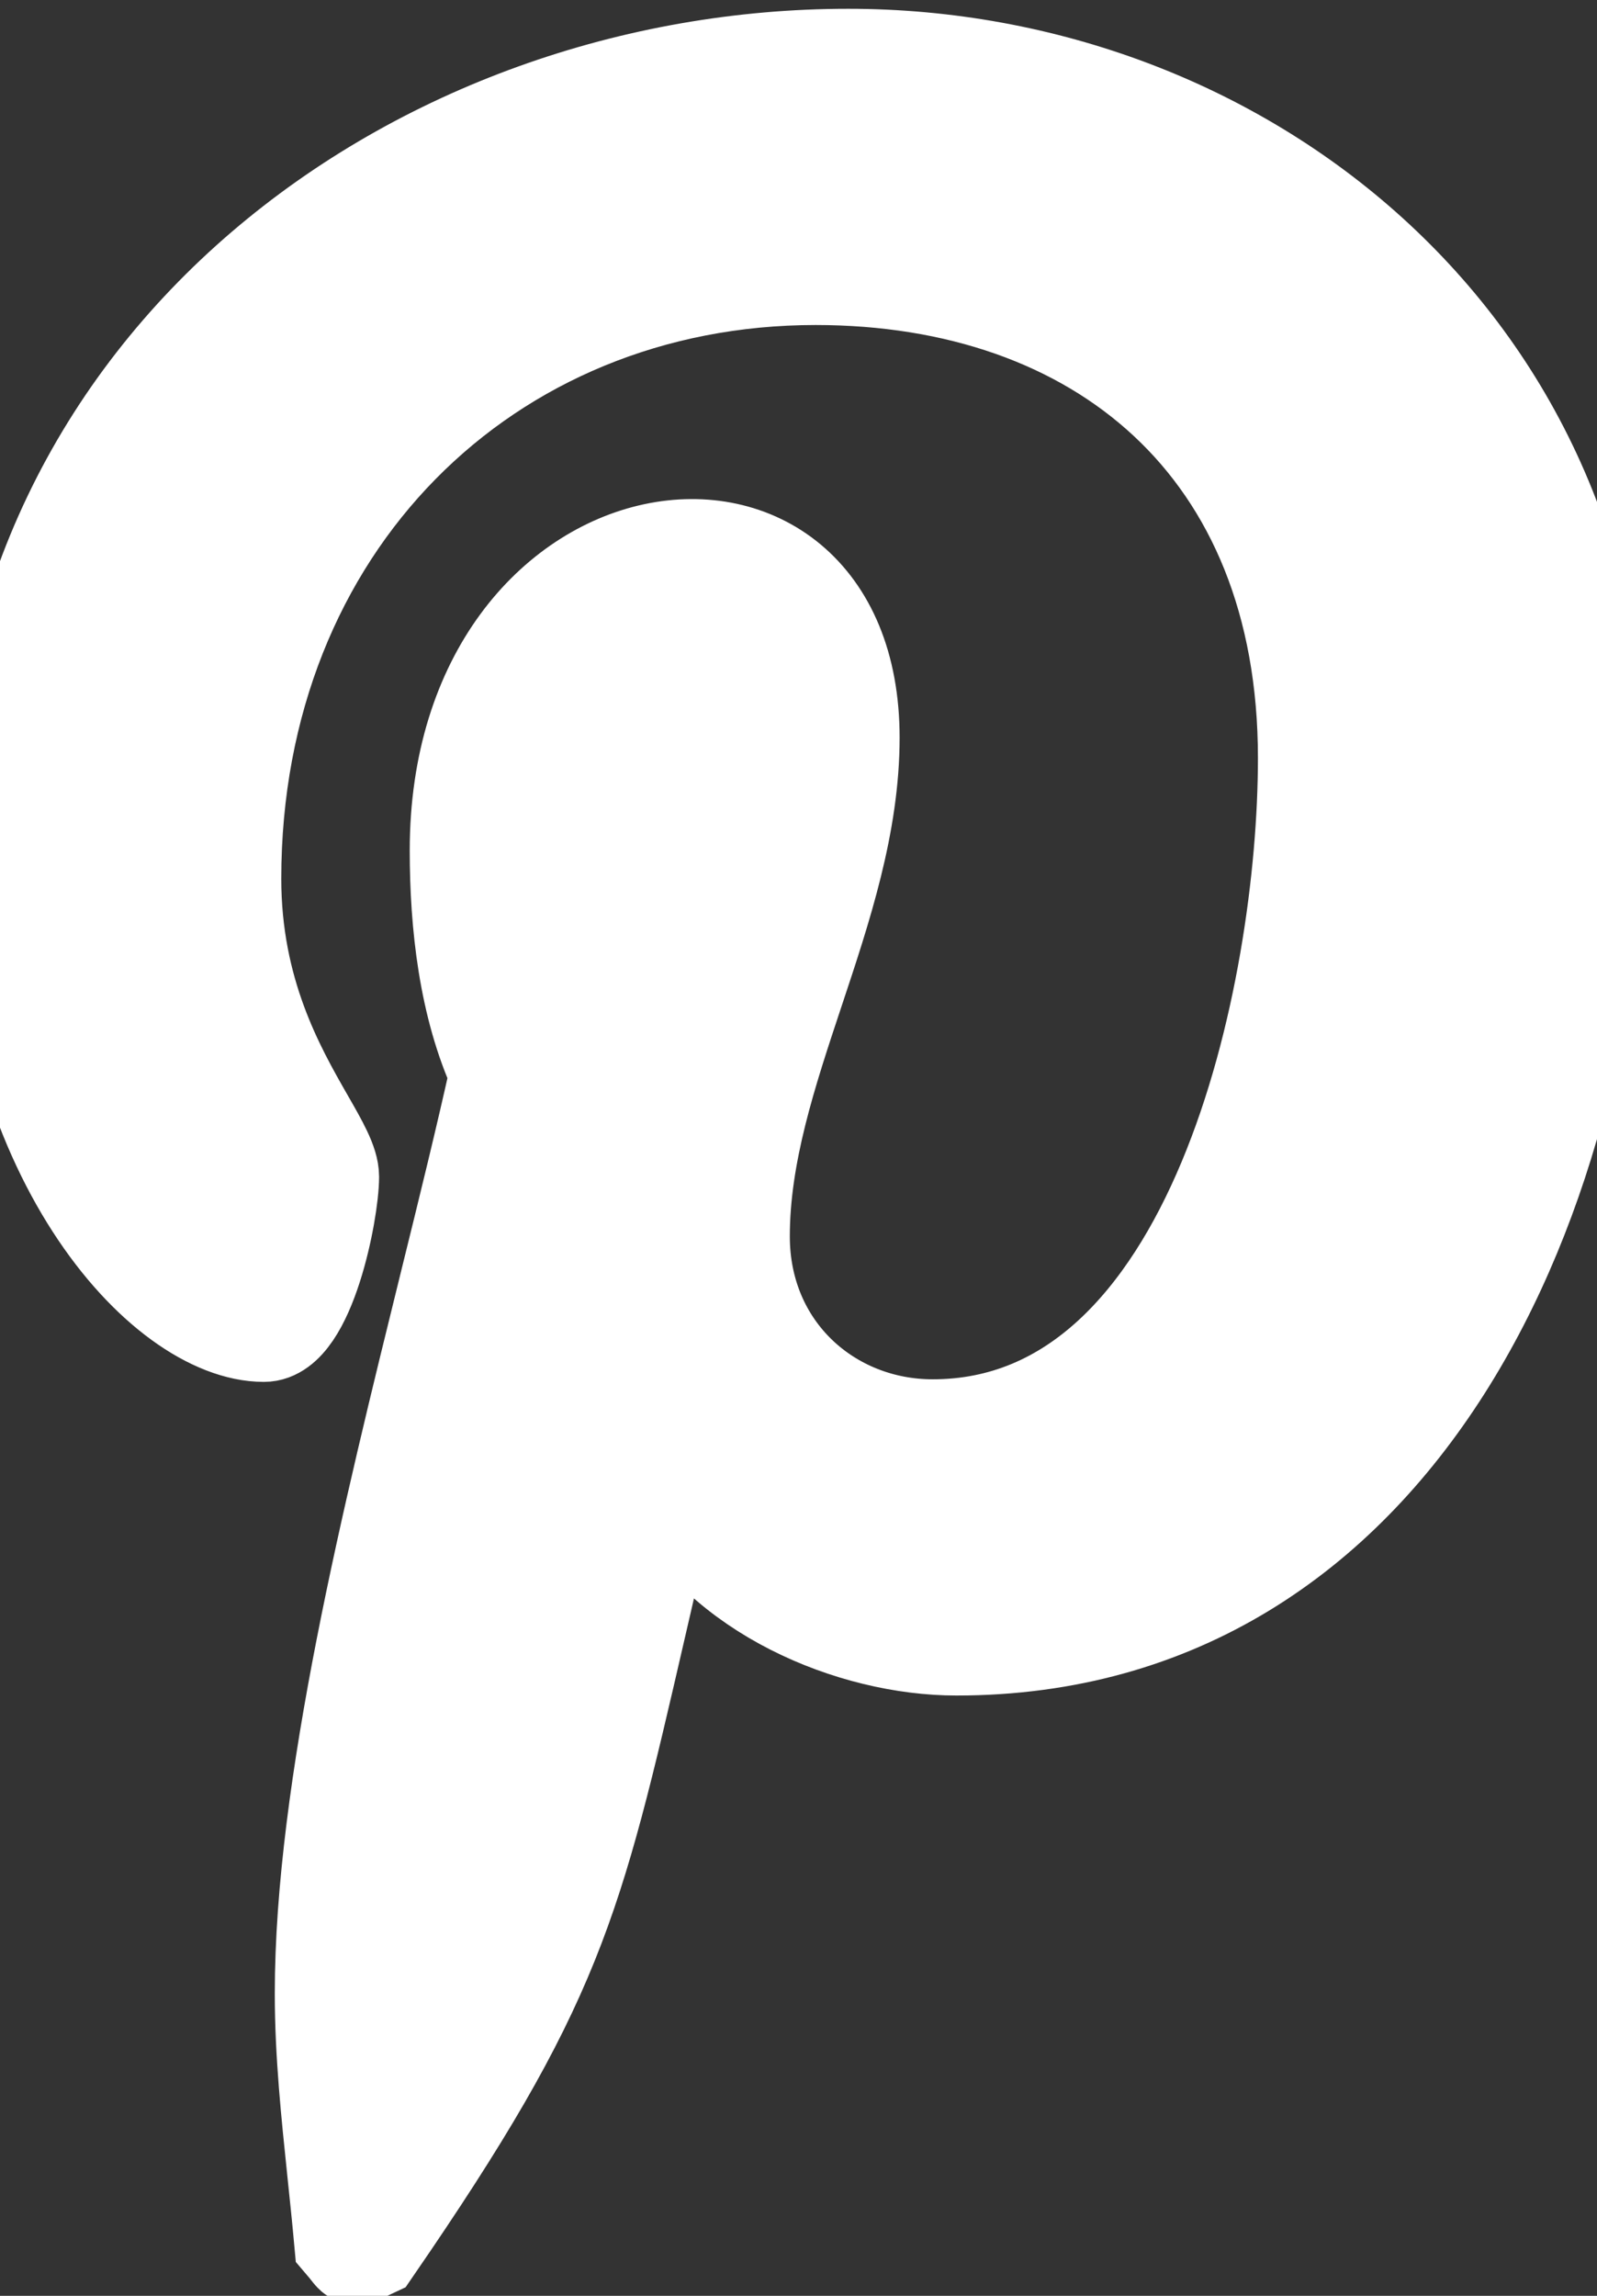
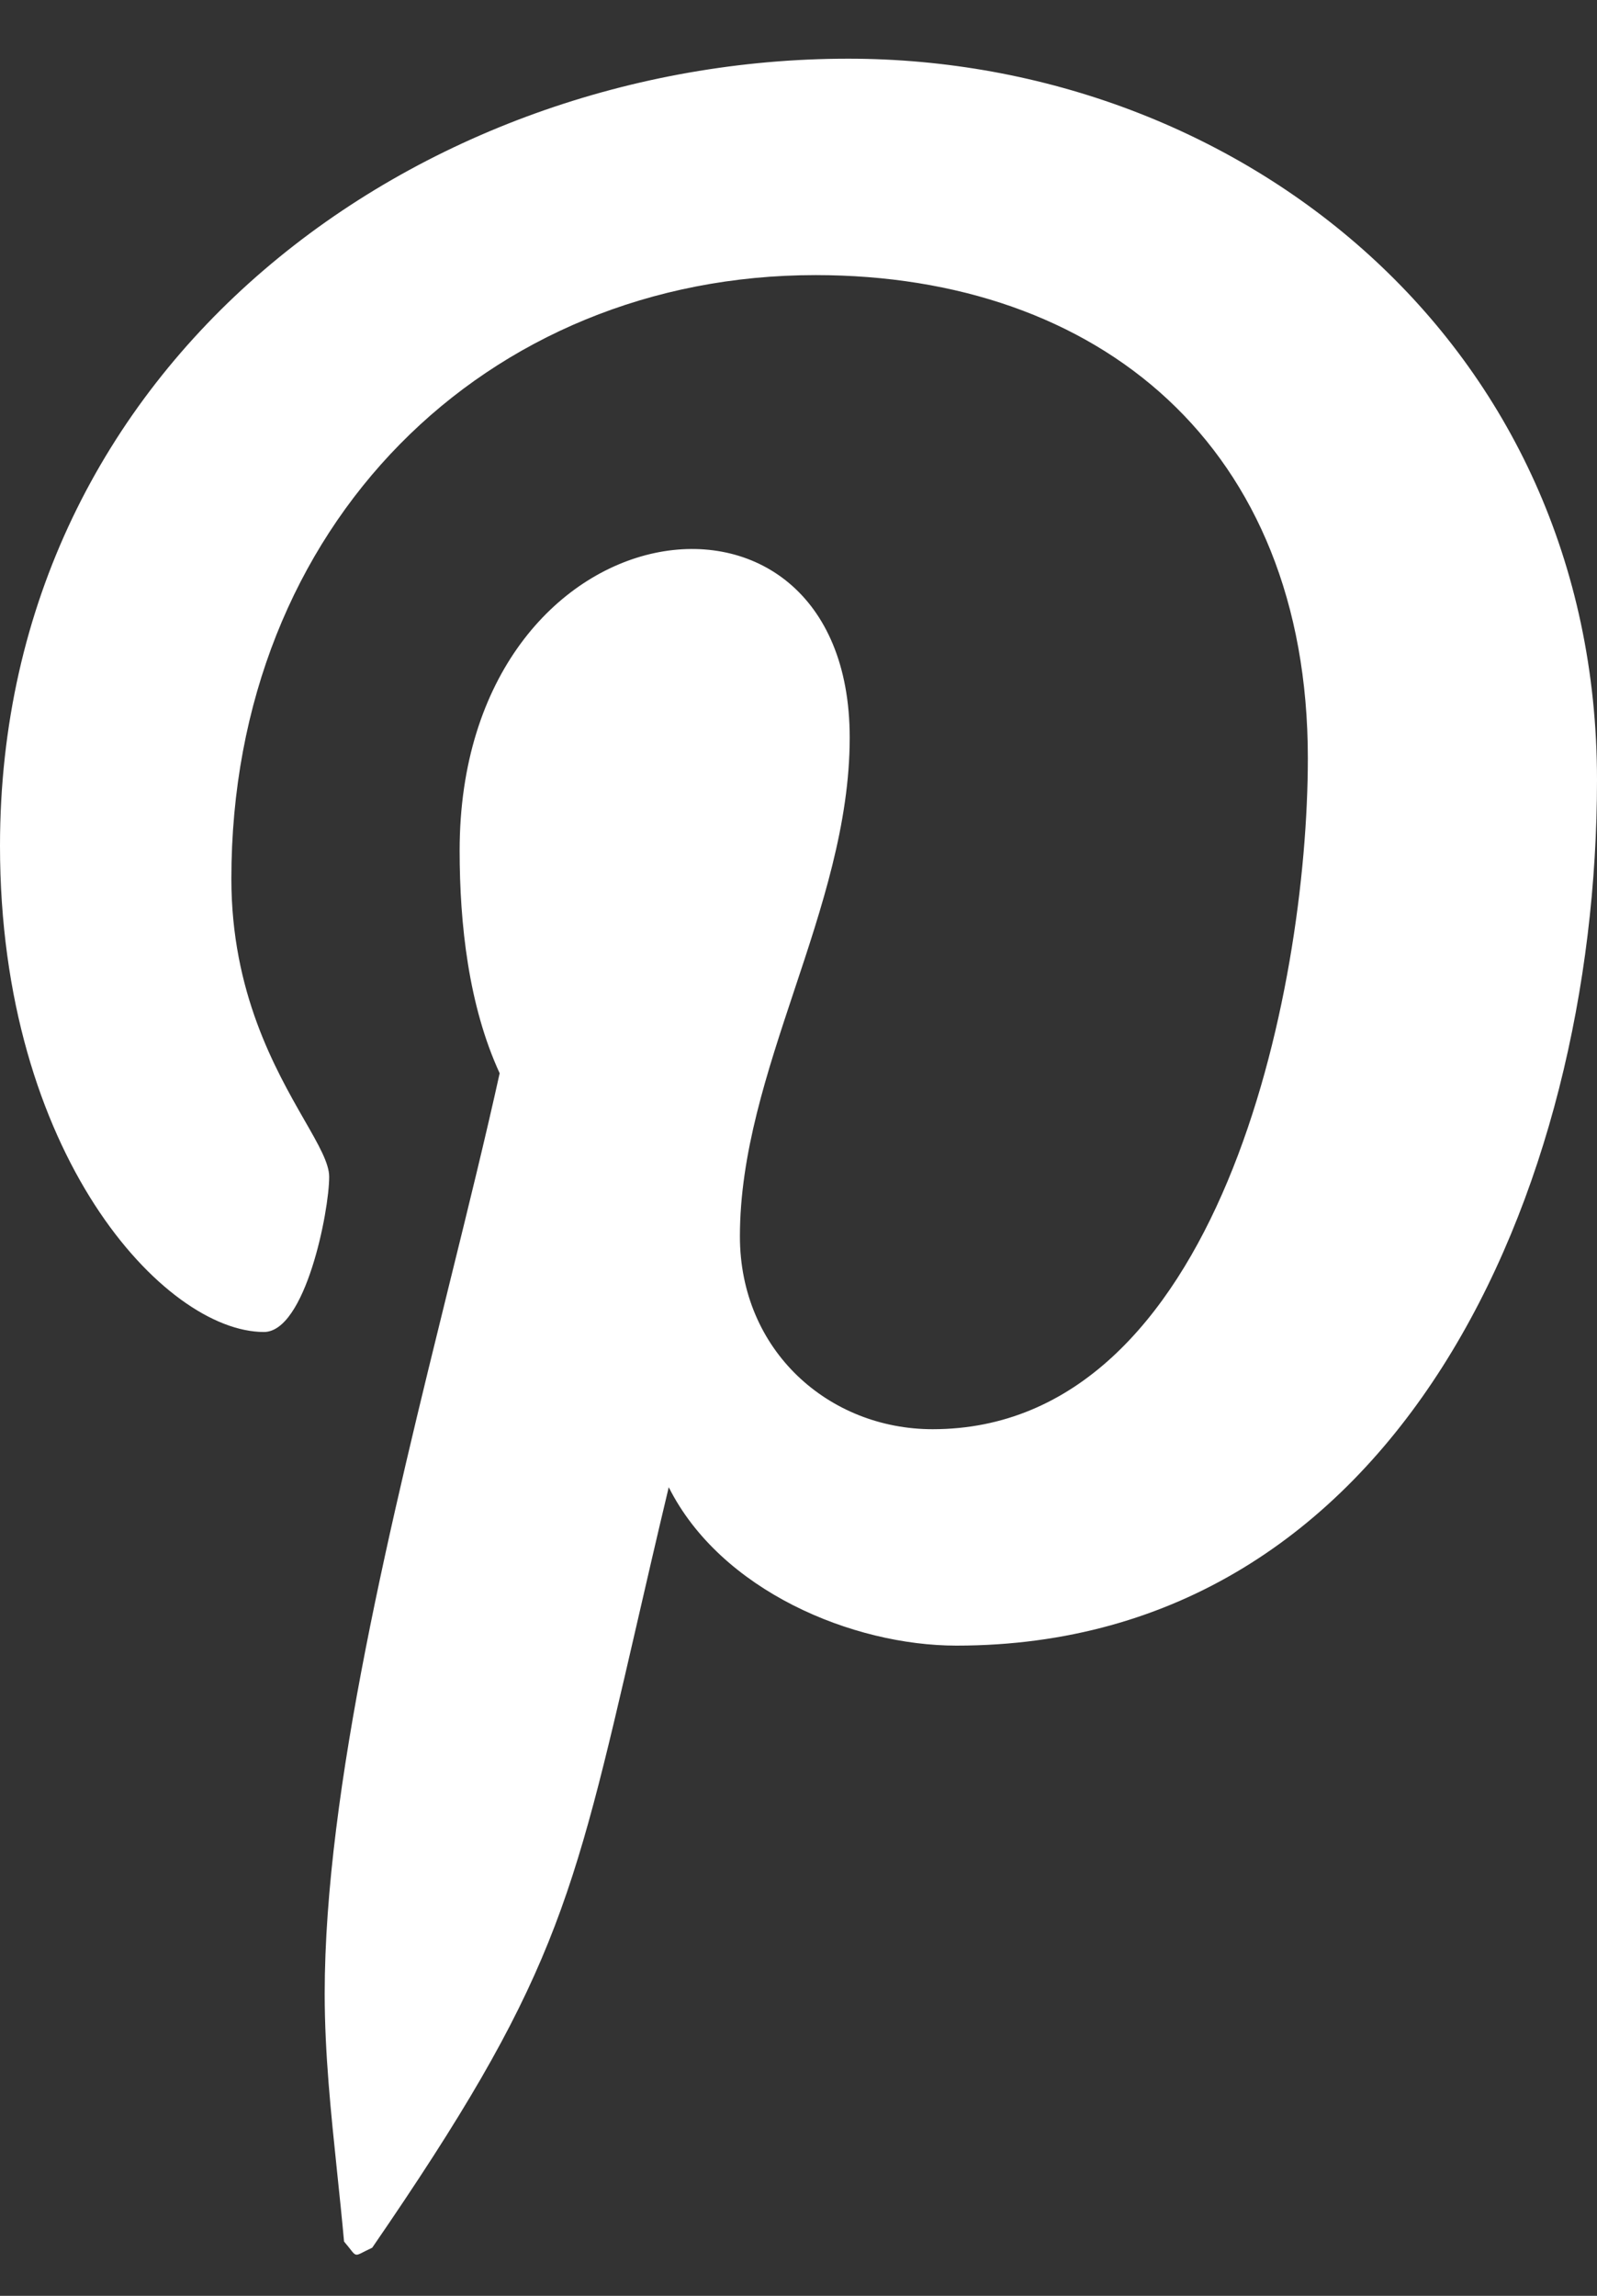
<svg xmlns="http://www.w3.org/2000/svg" width="16" height="23" viewBox="0 0 16 23" fill="none">
  <rect x="0" y="0" width="16" height="23" fill="#333333" stroke="none" />
  <path d="M8.498 0.588C4.219 0.588 0 3.604 0 8.474C0 11.569 1.649 13.344 2.644 13.344C3.06 13.344 3.298 12.134 3.298 11.789C3.298 11.654 3.192 11.469 3.049 11.22C2.759 10.713 2.318 9.942 2.318 8.804C2.318 5.254 4.873 2.756 8.171 2.756C11.008 2.756 13.103 4.468 13.103 7.594C13.103 9.935 12.212 14.318 9.344 14.318C8.305 14.318 7.413 13.533 7.413 12.386C7.413 11.559 7.684 10.744 7.957 9.923C8.234 9.091 8.513 8.252 8.513 7.39C8.513 4.468 4.605 5.002 4.605 8.521C4.605 9.26 4.695 10.076 5.006 10.752C4.866 11.386 4.692 12.095 4.507 12.843C3.928 15.19 3.253 17.925 3.253 19.973C3.253 20.575 3.316 21.169 3.378 21.766C3.402 21.995 3.426 22.225 3.447 22.456C3.521 22.542 3.539 22.581 3.566 22.587C3.592 22.593 3.625 22.566 3.729 22.518C5.551 19.867 5.732 19.082 6.374 16.297C6.47 15.88 6.576 15.418 6.7 14.899C7.22 15.936 8.542 16.486 9.582 16.486C14.009 16.486 16 11.93 16 7.814C16 3.431 12.42 0.588 8.498 0.588Z" fill="white" />
-   <path d="M8.498 0.588C4.219 0.588 0 3.604 0 8.474C0 11.569 1.649 13.344 2.644 13.344C3.06 13.344 3.298 12.134 3.298 11.789C3.298 11.654 3.192 11.469 3.049 11.22C2.759 10.713 2.318 9.942 2.318 8.804C2.318 5.254 4.873 2.756 8.171 2.756C11.008 2.756 13.103 4.468 13.103 7.594C13.103 9.935 12.212 14.318 9.344 14.318C8.305 14.318 7.413 13.533 7.413 12.386C7.413 11.559 7.684 10.744 7.957 9.923C8.234 9.091 8.513 8.252 8.513 7.39C8.513 4.468 4.605 5.002 4.605 8.521C4.605 9.26 4.695 10.076 5.006 10.752C4.866 11.386 4.692 12.095 4.507 12.843C3.928 15.19 3.253 17.925 3.253 19.973C3.253 20.575 3.316 21.169 3.378 21.766C3.402 21.995 3.426 22.225 3.447 22.456C3.521 22.542 3.539 22.581 3.566 22.587C3.592 22.593 3.625 22.566 3.729 22.518C5.551 19.867 5.732 19.082 6.374 16.297C6.47 15.88 6.576 15.418 6.7 14.899C7.22 15.936 8.542 16.486 9.582 16.486C14.009 16.486 16 11.93 16 7.814C16 3.431 12.42 0.588 8.498 0.588Z" stroke="white" />
</svg>